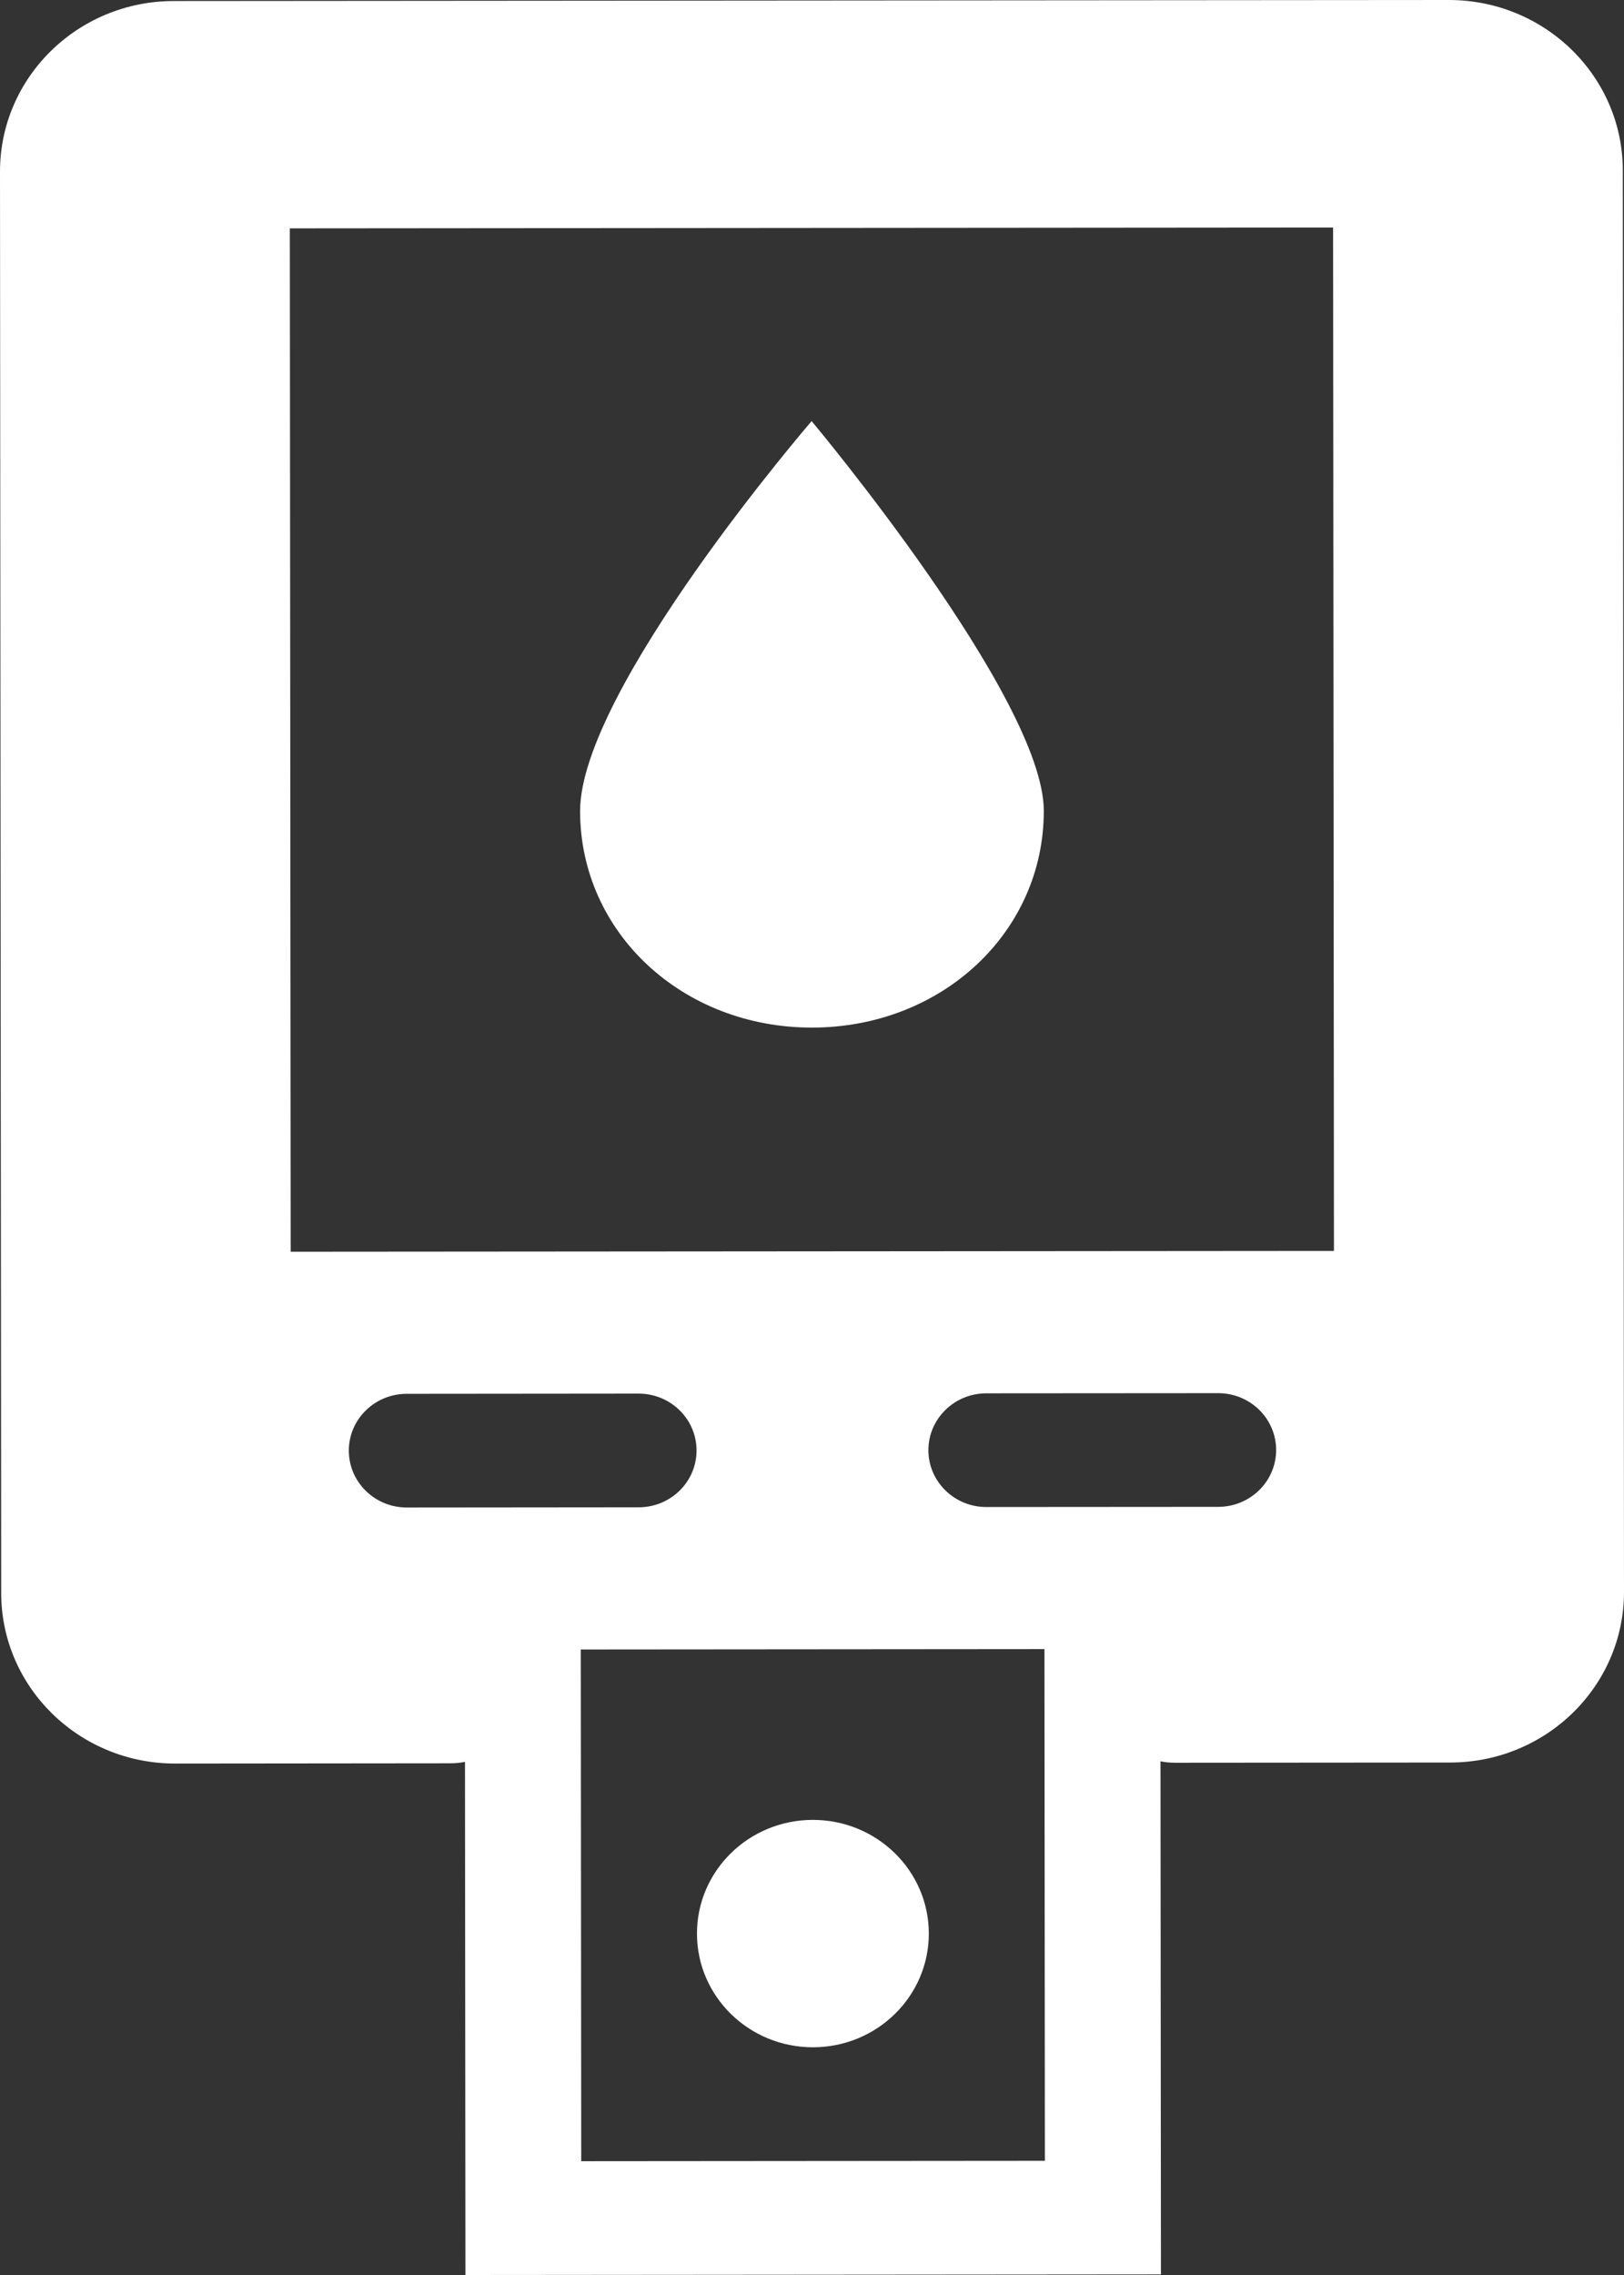
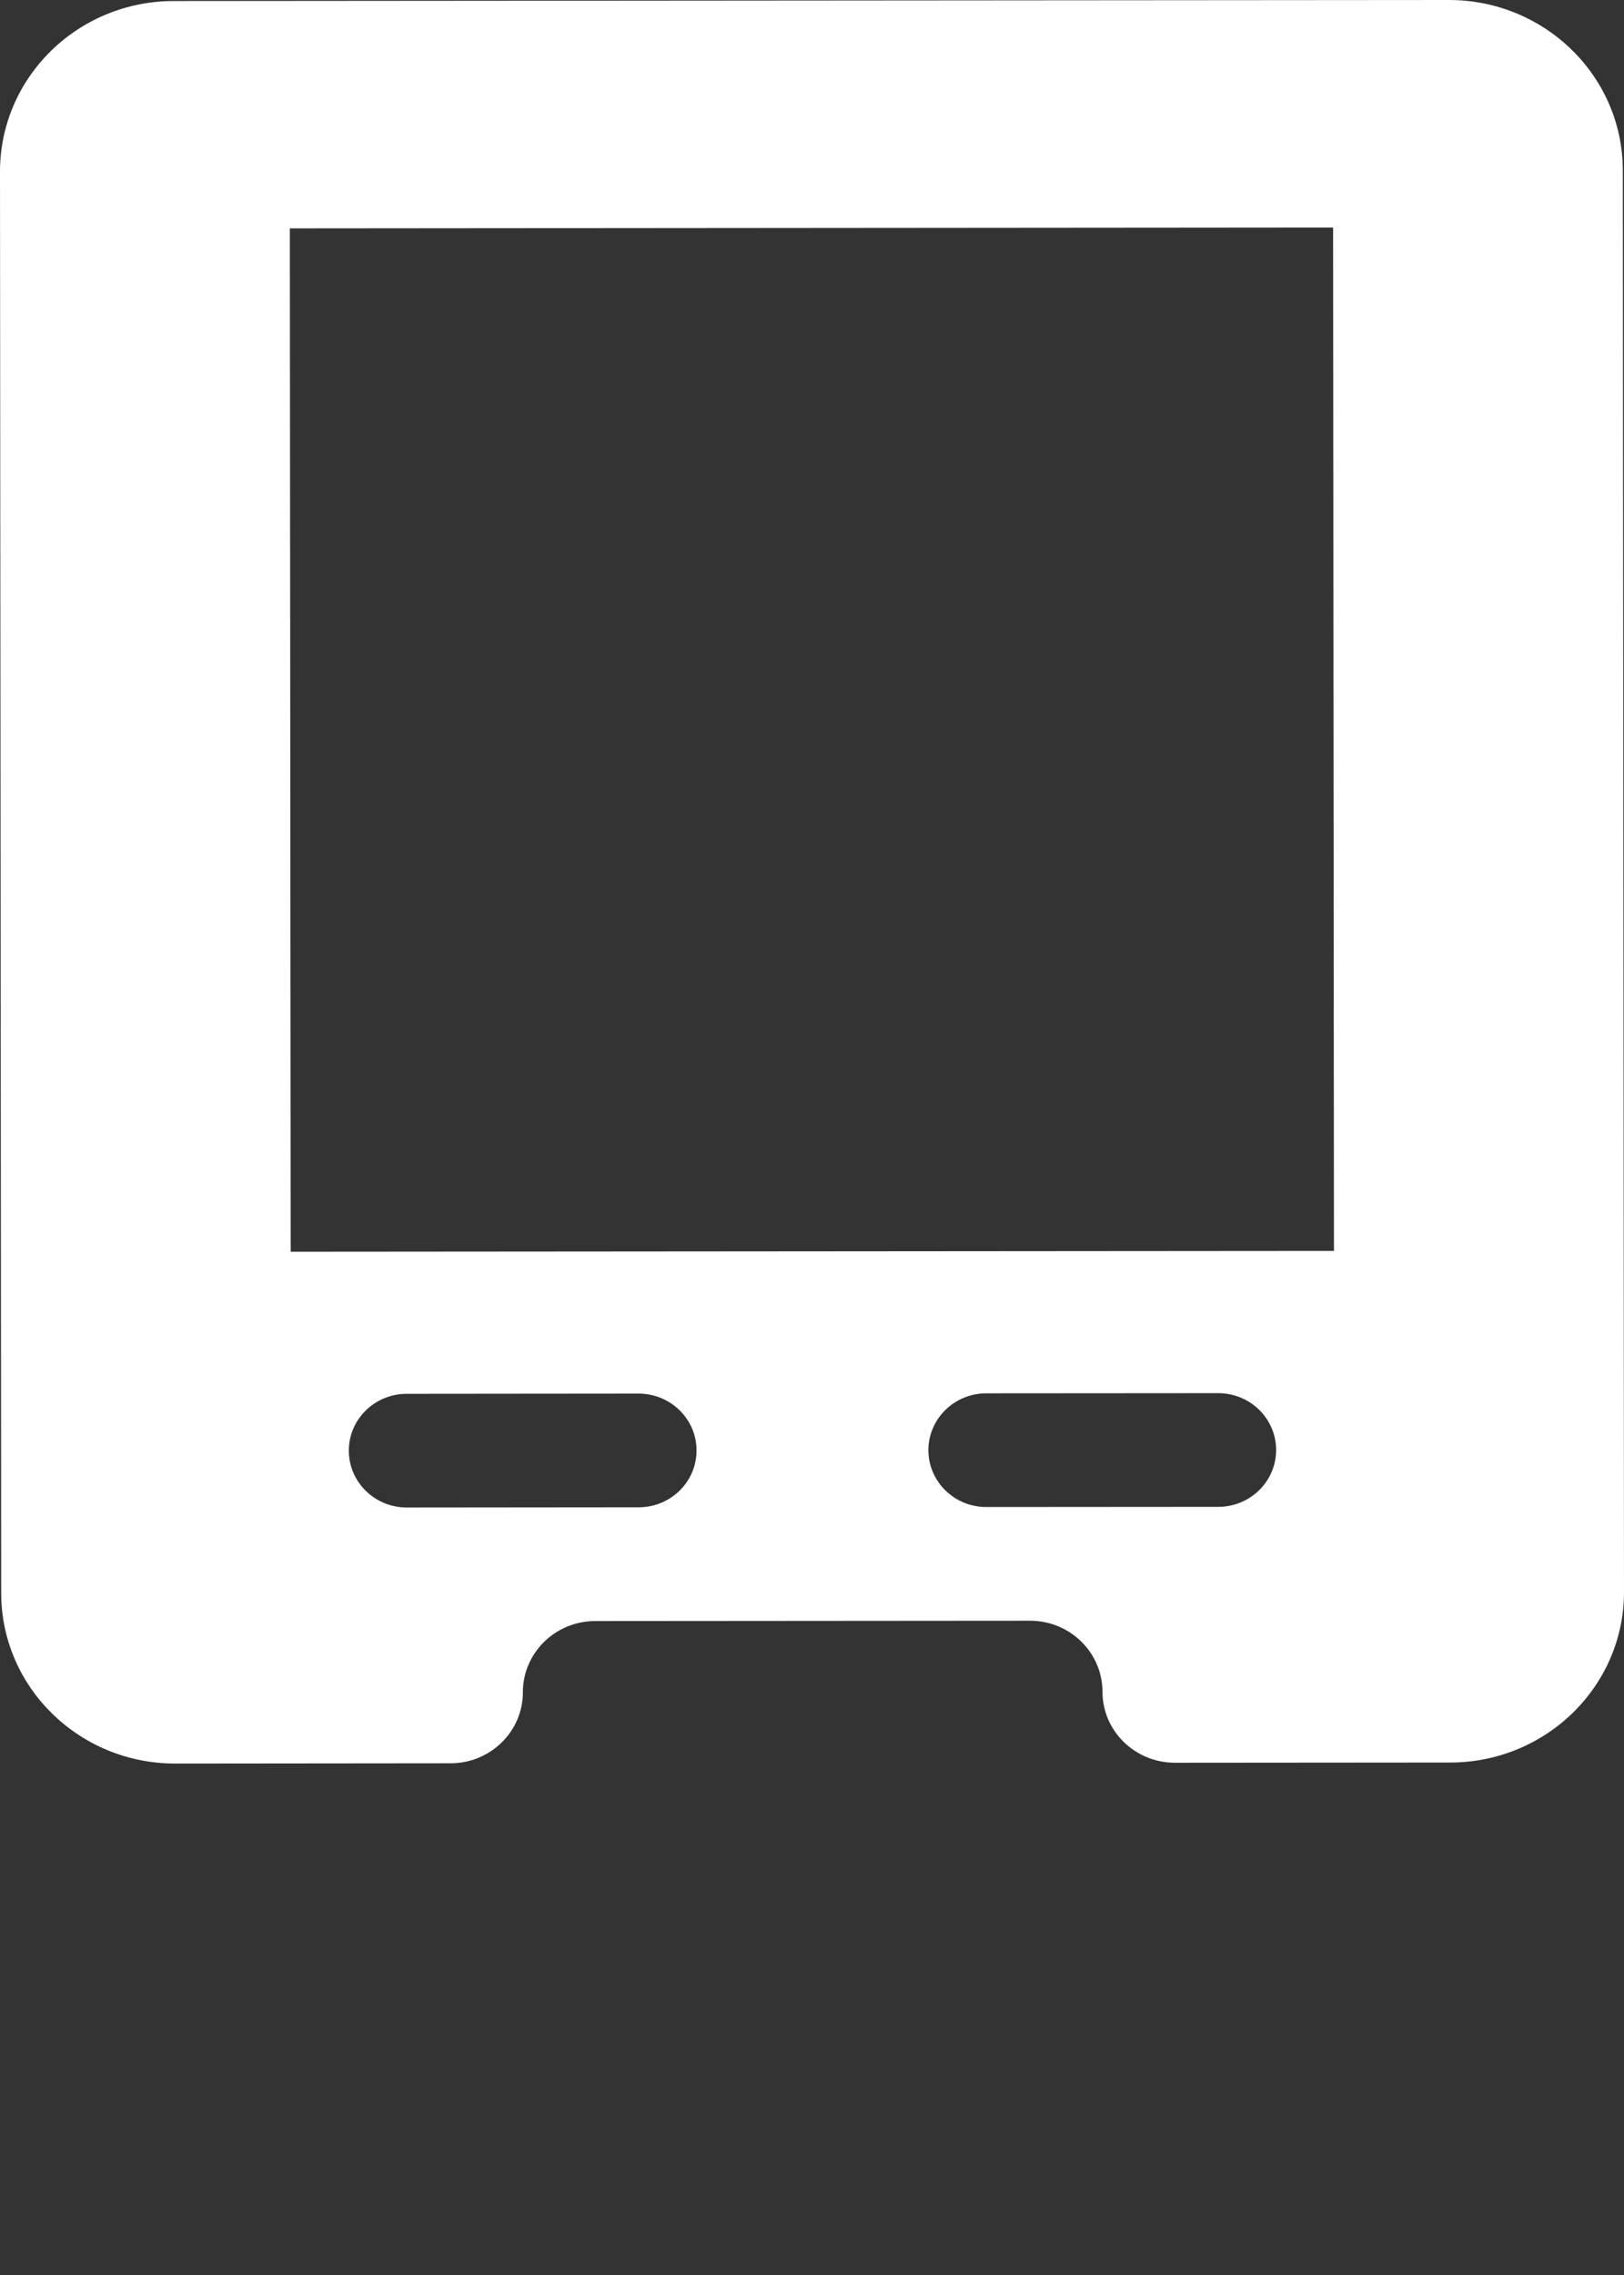
<svg xmlns="http://www.w3.org/2000/svg" width="30" height="42" viewBox="0 0 30 42" fill="none">
  <rect x="0" y="0" width="30" height="42" fill="#333333" stroke="none" />
  <path fill-rule="evenodd" clip-rule="evenodd" d="M3.209 0.019C1.435 0.02 -0.001 1.431 1.01035e-06 3.17L0.022 29.411C0.023 31.15 1.463 32.559 3.237 32.558L8.322 32.553C9.061 32.553 9.66 31.965 9.659 31.24C9.659 30.516 10.257 29.928 10.996 29.927L19.026 29.921C19.765 29.92 20.365 30.507 20.366 31.232C20.366 31.956 20.966 32.543 21.705 32.543L26.791 32.539C28.565 32.537 30.002 31.126 30 29.387L29.978 3.146C29.977 1.407 28.537 -0.001 26.764 1.08399e-06L3.209 0.019ZM24.626 4.2L5.354 4.216L5.37 23.109L24.642 23.094L24.626 4.2ZM6.444 26.782C6.443 26.202 6.922 25.732 7.514 25.732L11.796 25.728C12.387 25.728 12.867 26.197 12.867 26.777C12.868 27.357 12.389 27.827 11.798 27.827L7.515 27.831C6.924 27.831 6.444 27.362 6.444 26.782ZM18.22 25.723C17.629 25.723 17.15 26.194 17.15 26.773C17.151 27.353 17.63 27.823 18.222 27.822L22.504 27.819C23.096 27.818 23.574 27.348 23.574 26.768C23.573 26.189 23.094 25.719 22.502 25.72L18.22 25.723Z" fill="white" />
-   <path d="M19.282 14.968C19.284 17.208 17.401 18.969 15.002 18.971C12.604 18.973 10.718 17.215 10.716 14.975C10.715 12.736 14.993 7.774 14.993 7.774C14.993 7.774 19.28 12.889 19.282 14.968Z" fill="white" />
-   <path fill-rule="evenodd" clip-rule="evenodd" d="M19.294 30.445L10.729 30.452L10.737 39.899L19.302 39.892L19.294 30.445ZM8.586 28.355L8.598 42L21.446 41.989L21.434 28.344L8.586 28.355Z" fill="white" />
-   <path d="M17.158 35.695C17.159 36.855 16.201 37.795 15.018 37.796C13.836 37.797 12.876 36.858 12.875 35.699C12.874 34.539 13.832 33.599 15.015 33.598C16.197 33.597 17.157 34.536 17.158 35.695Z" fill="white" />
</svg>